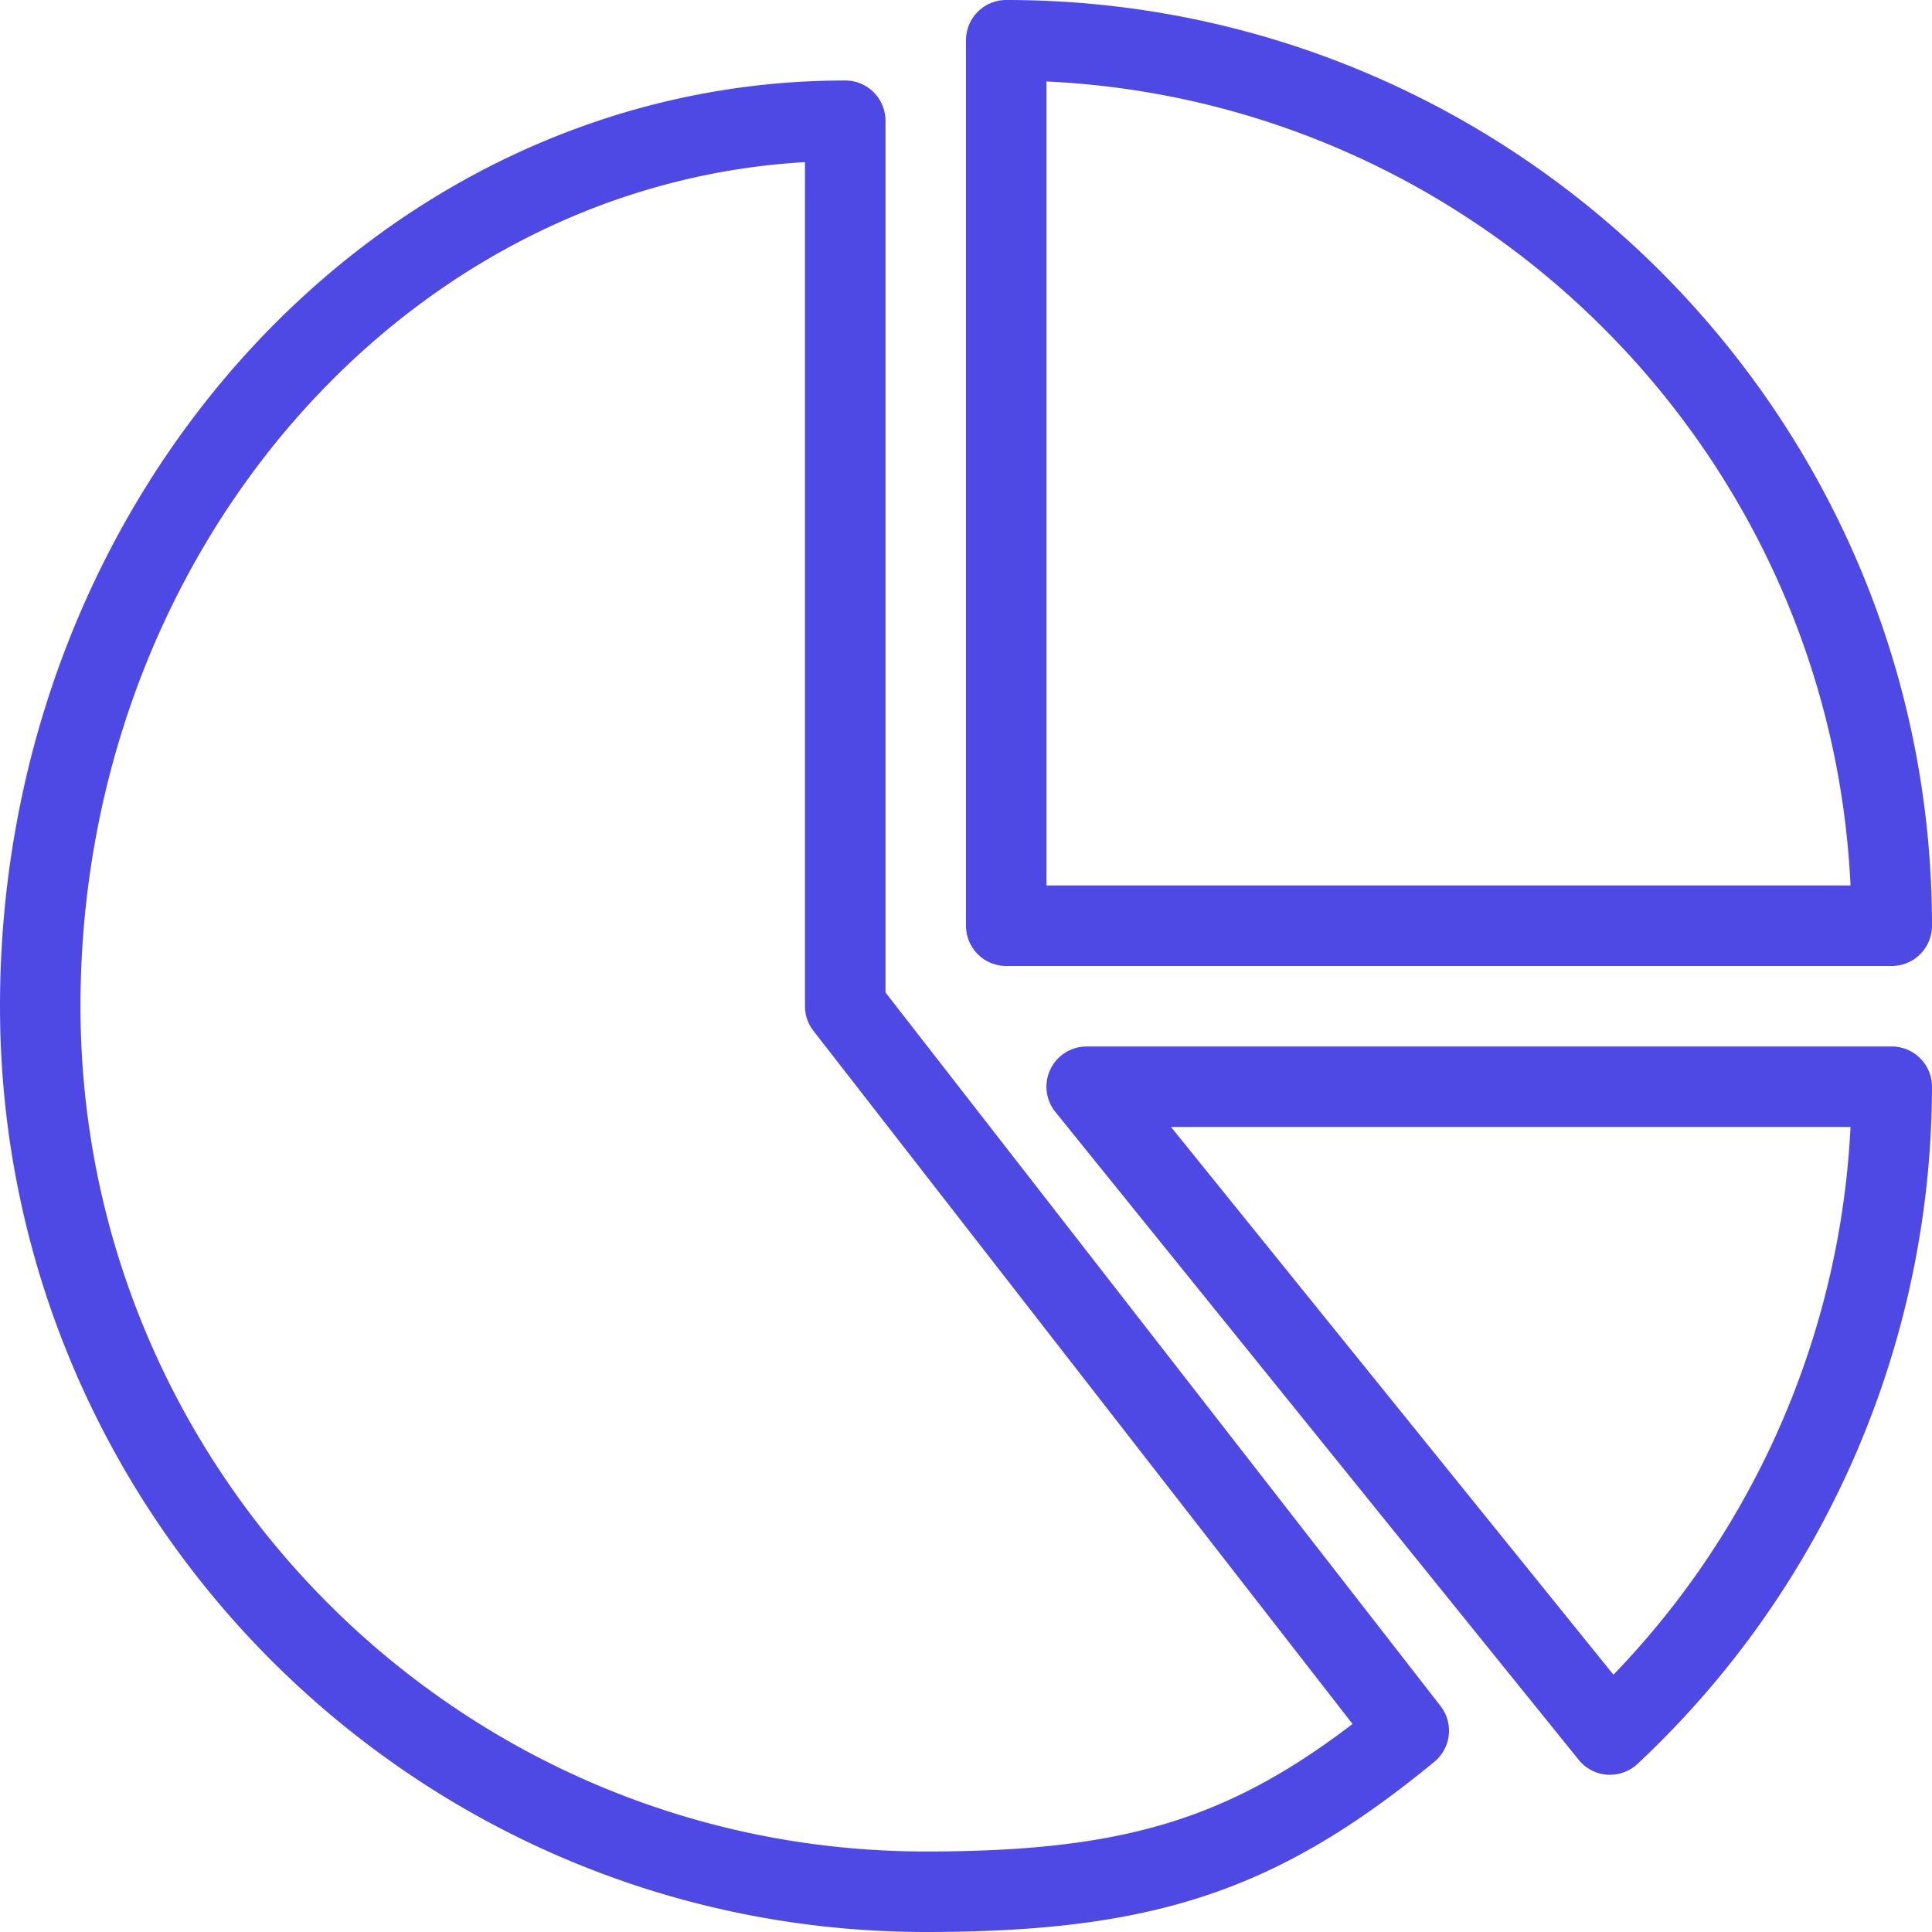
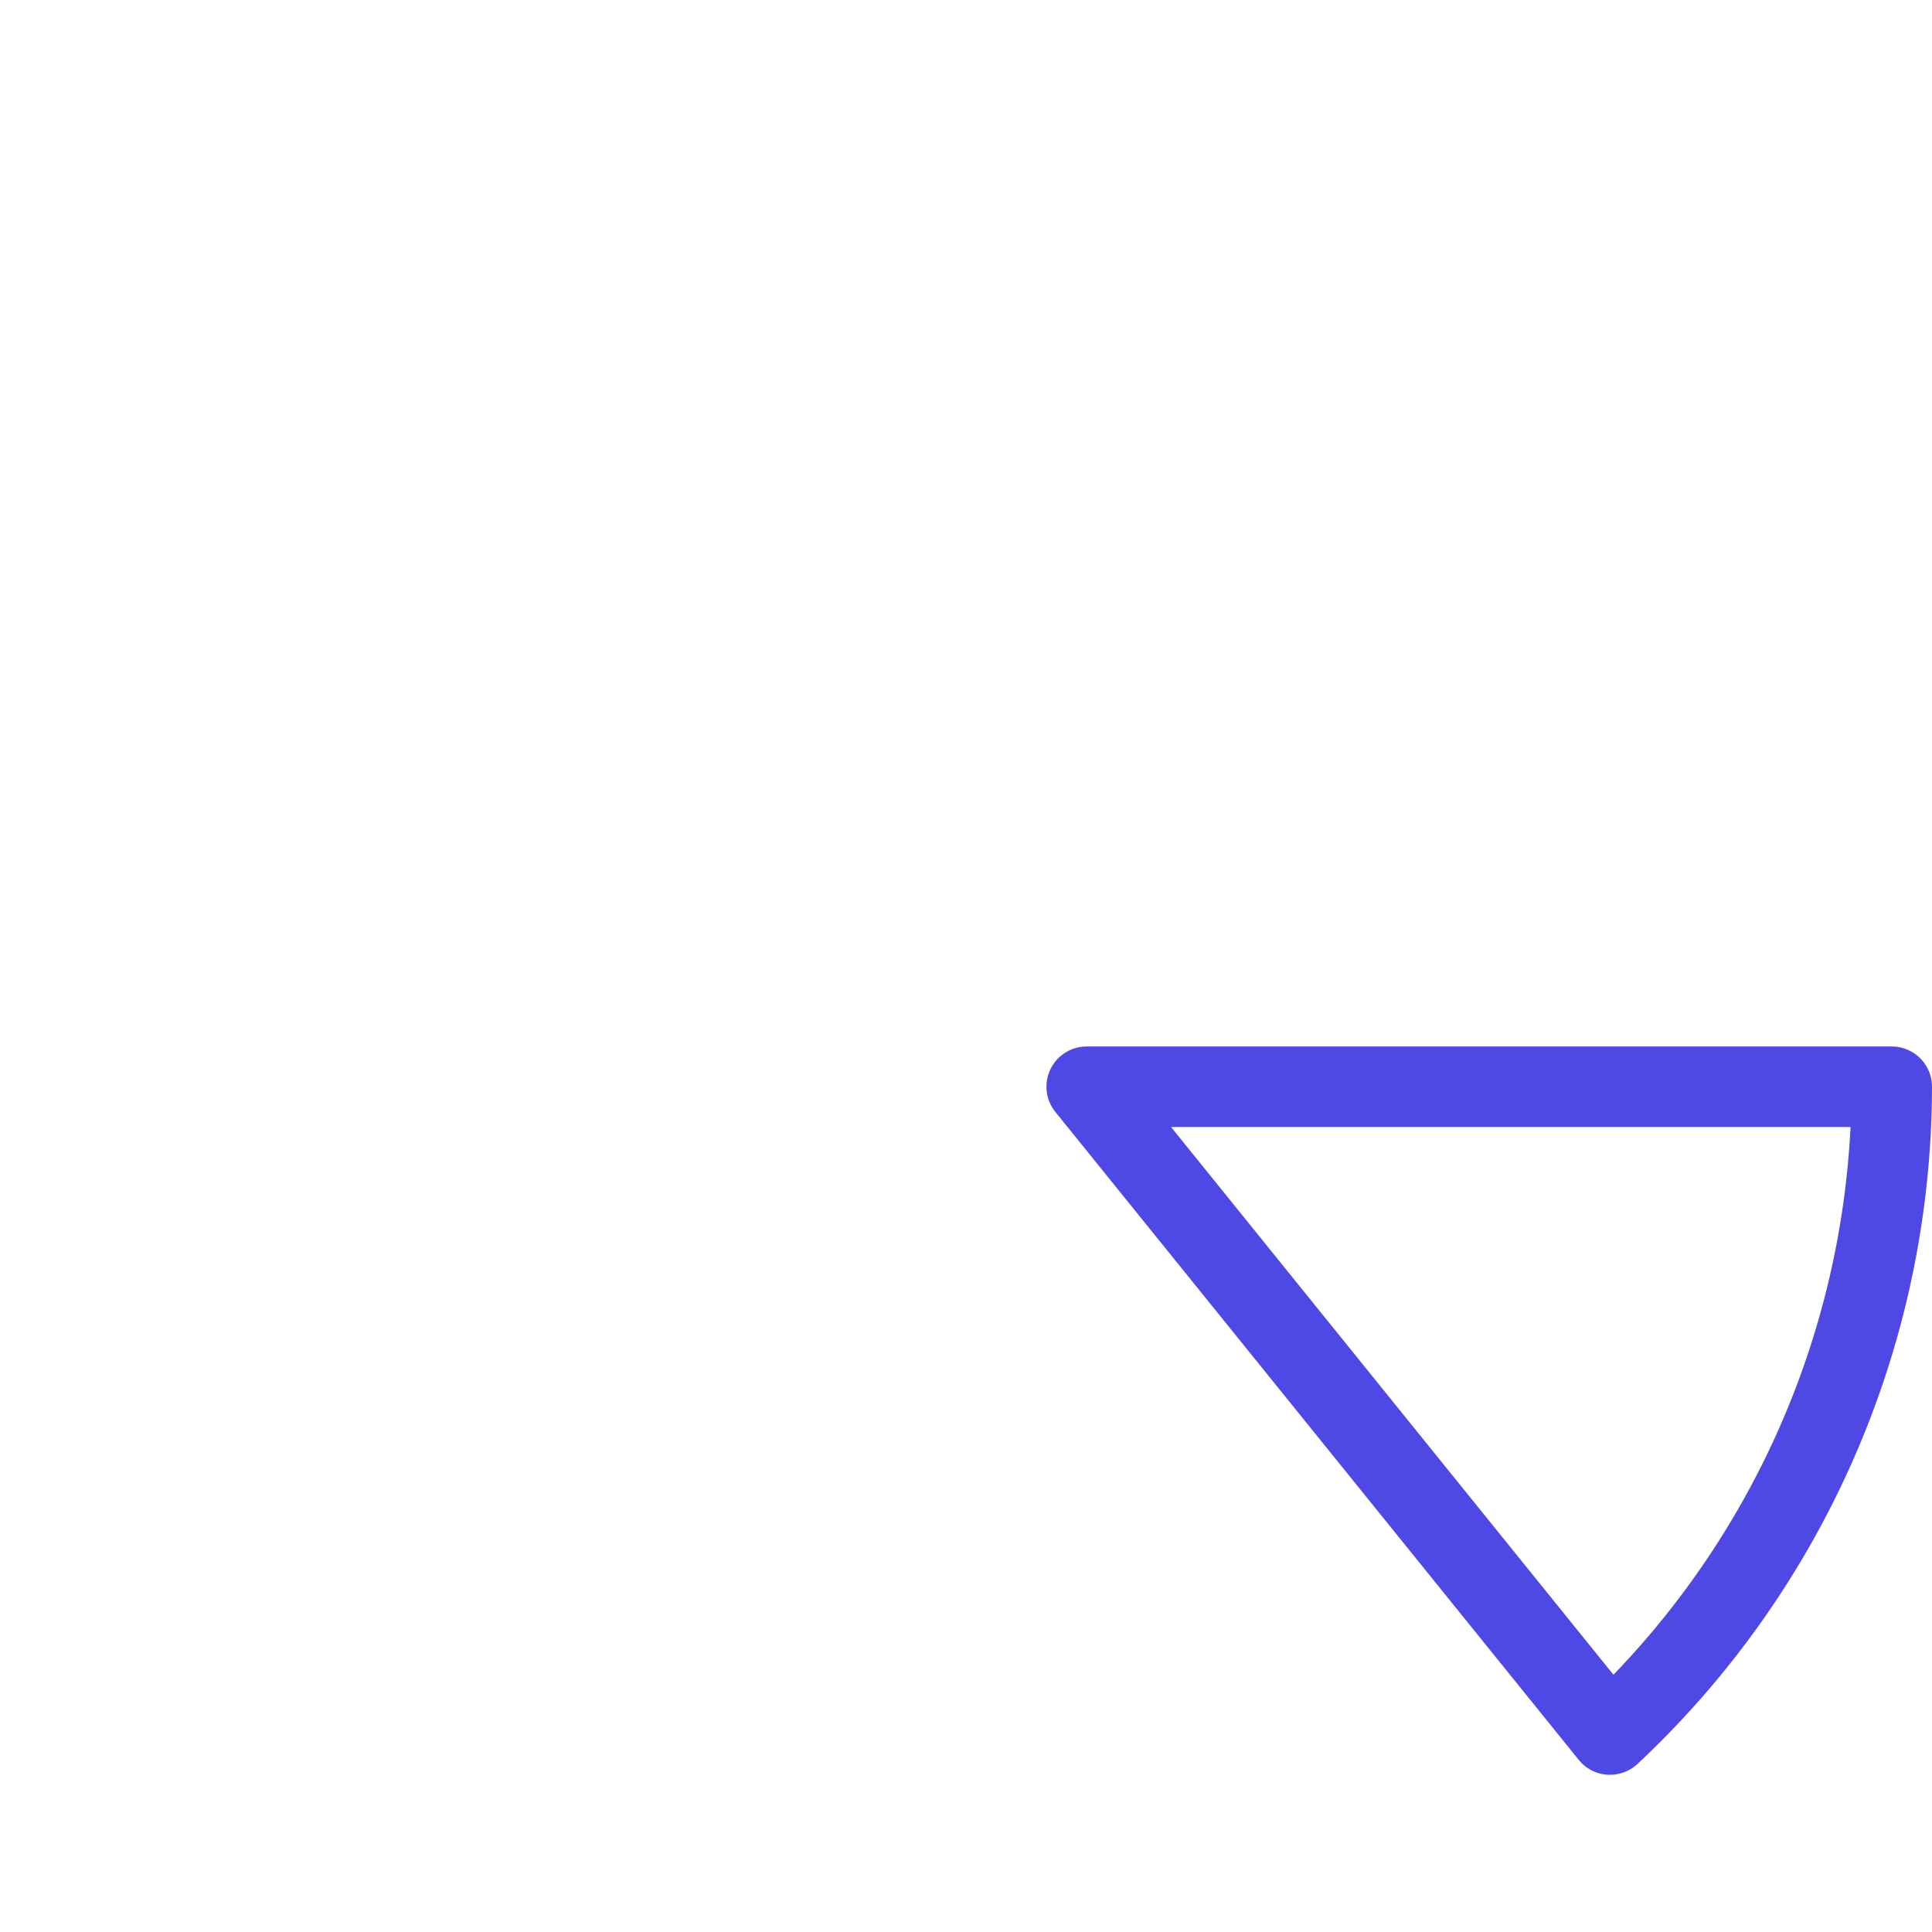
<svg xmlns="http://www.w3.org/2000/svg" id="Analytics" width="512.001" height="512" viewBox="0 0 512.001 512">
  <g id="Group_2" data-name="Group 2">
    <g id="Group_1" data-name="Group 1">
-       <path id="Path_1" data-name="Path 1" d="M234.667,263.019V32A10.671,10.671,0,0,0,224,21.333C100.48,21.333,0,131.392,0,266.666S110.059,512,245.333,512c60.523,0,93.269-10.965,134.784-45.1a10.672,10.672,0,0,0,1.643-14.784Zm10.666,227.648c-123.52,0-224-100.48-224-224,0-119.552,85.184-217.536,192-223.7v223.7a10.6,10.6,0,0,0,2.261,6.549L358.442,456.875C324.757,482.6,296.661,490.667,245.333,490.667Z" fill="#4e49e5" />
-       <path id="Path_2" data-name="Path 2" d="M266.667,256H501.334A10.671,10.671,0,0,0,512,245.333C512,110.059,401.941,0,266.667,0A10.671,10.671,0,0,0,256,10.667V245.334A10.671,10.671,0,0,0,266.667,256ZM277.333,21.589c115.051,5.419,207.659,98.027,213.077,213.077H277.333Z" fill="#4e49e5" />
      <path id="Path_3" data-name="Path 3" d="M501.333,277.333H288a10.656,10.656,0,0,0-8.3,17.365L418.368,466.367a10.6,10.6,0,0,0,7.552,3.947c.256.021.491.021.747.021a10.731,10.731,0,0,0,7.275-2.859A246.286,246.286,0,0,0,512,288,10.671,10.671,0,0,0,501.333,277.333ZM427.584,443.819,310.336,298.667H490.411A225.071,225.071,0,0,1,427.584,443.819Z" fill="#4e49e5" />
    </g>
  </g>
</svg>